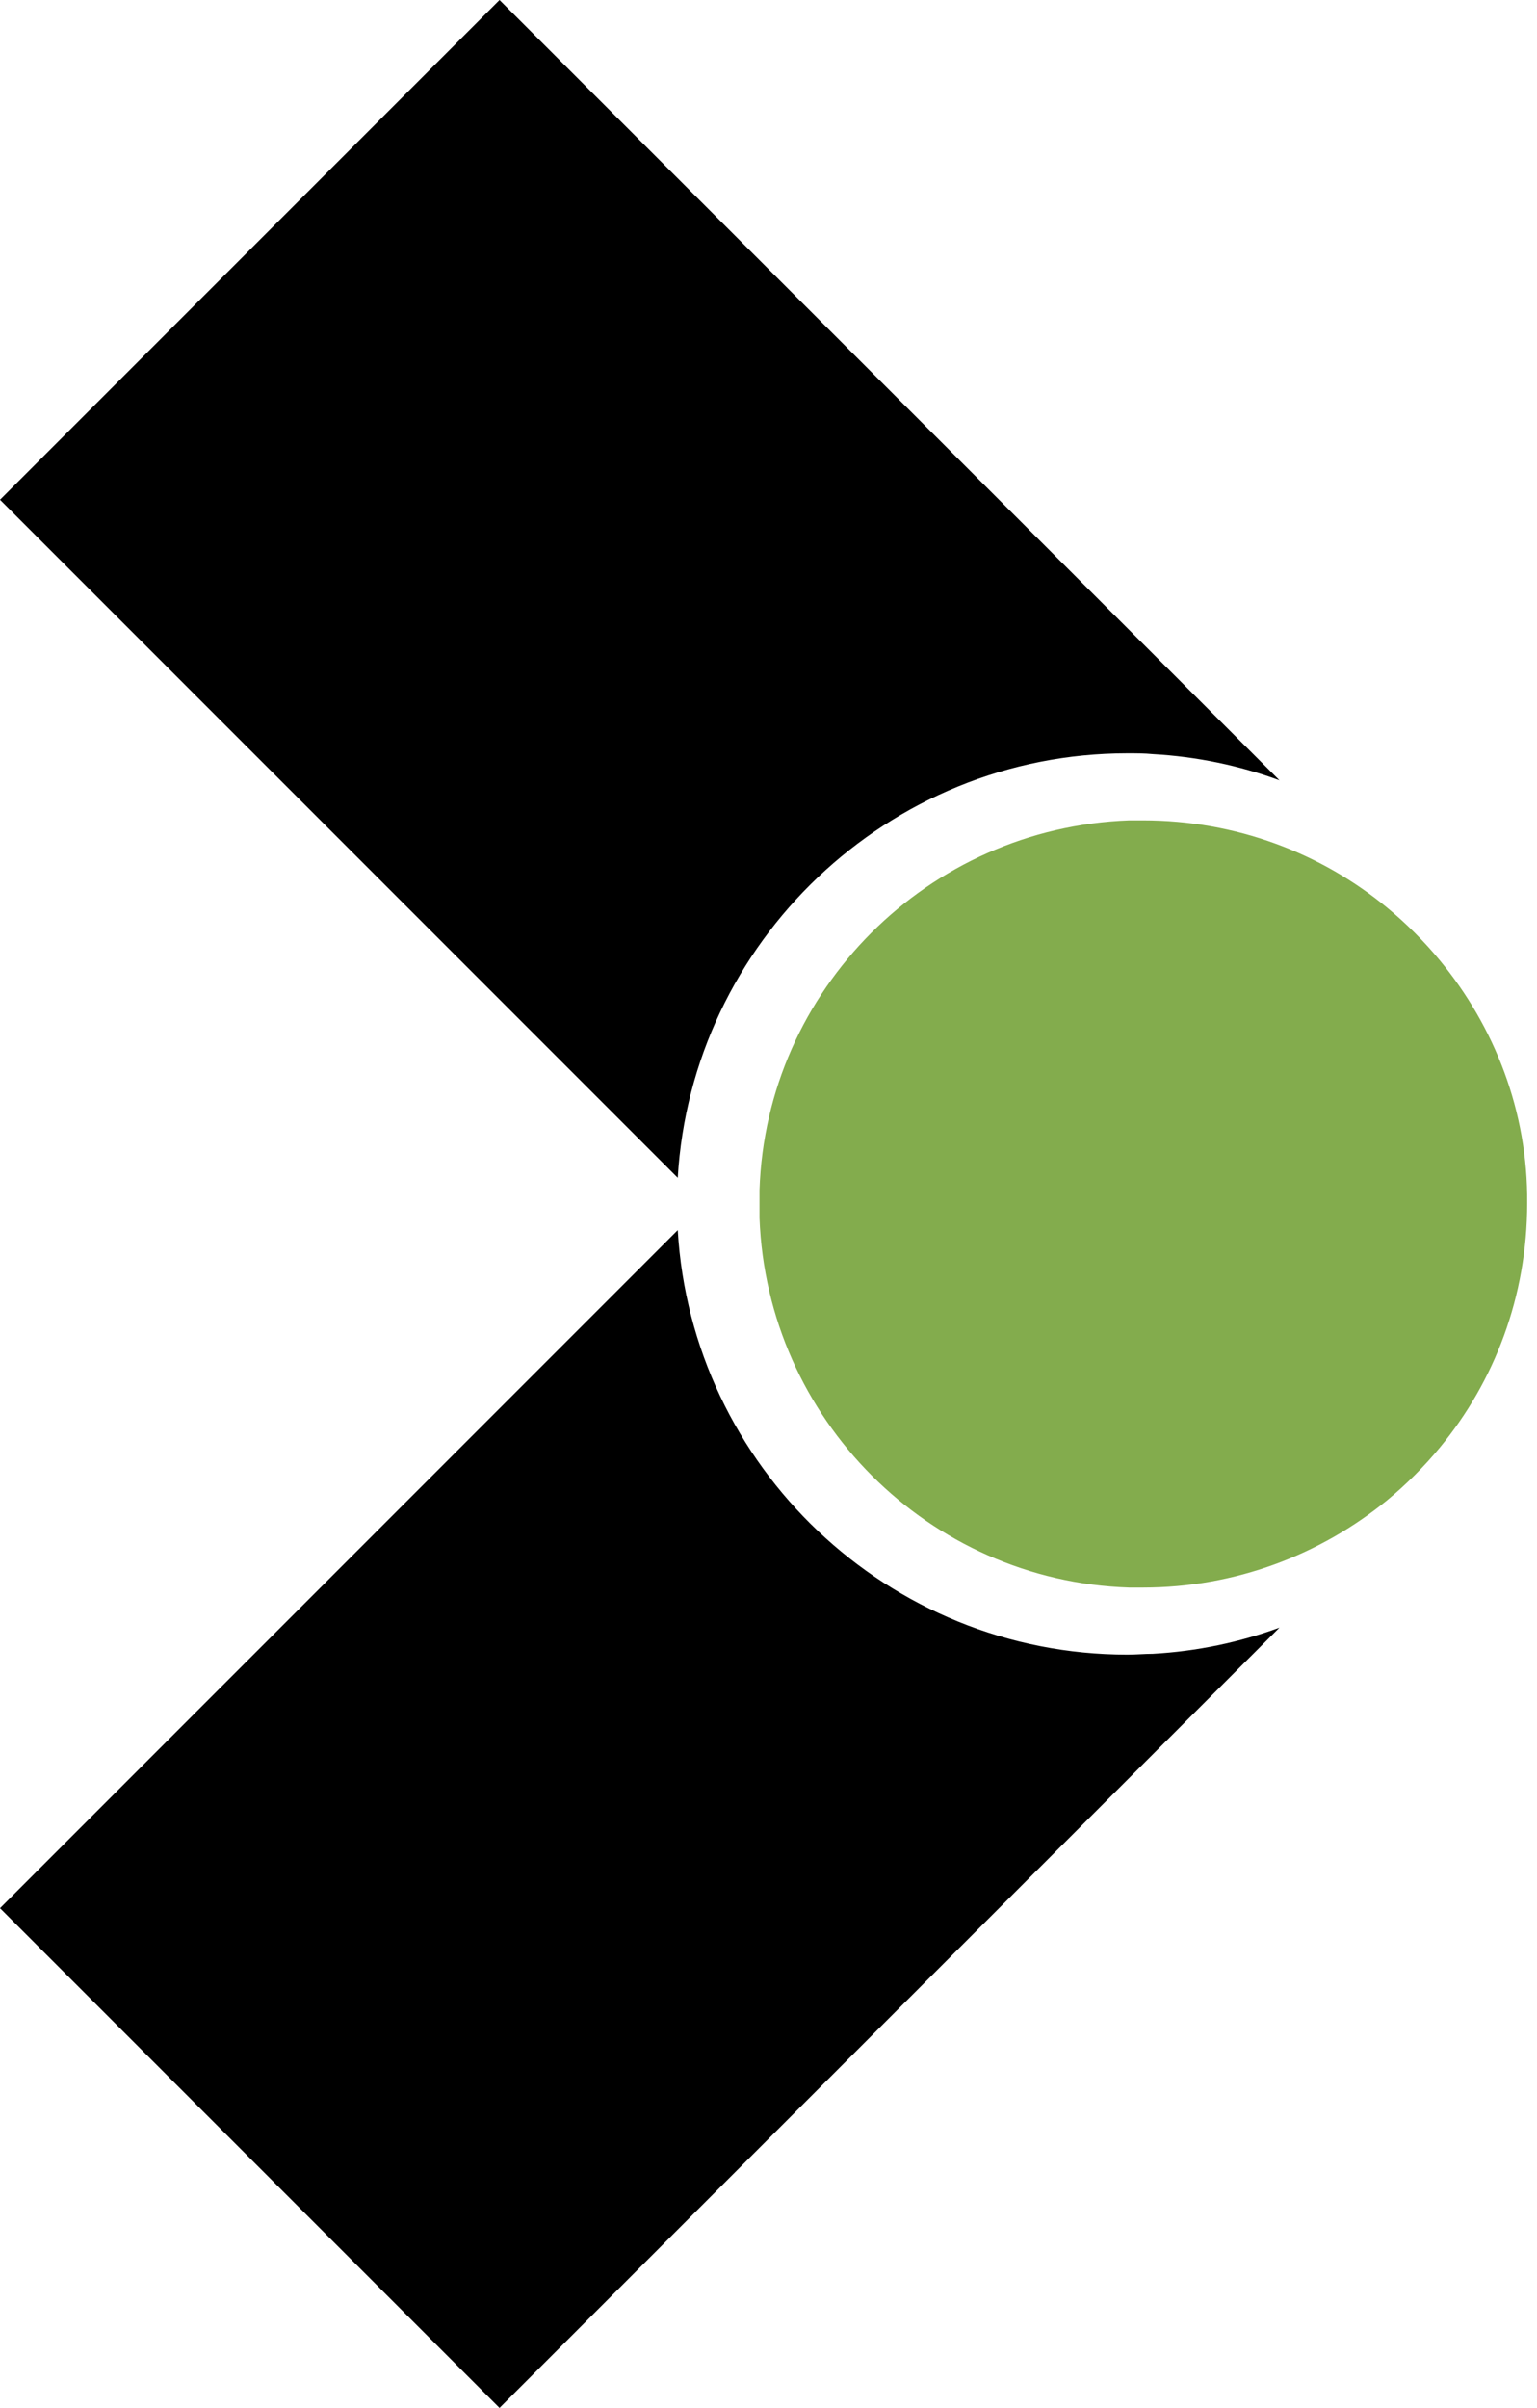
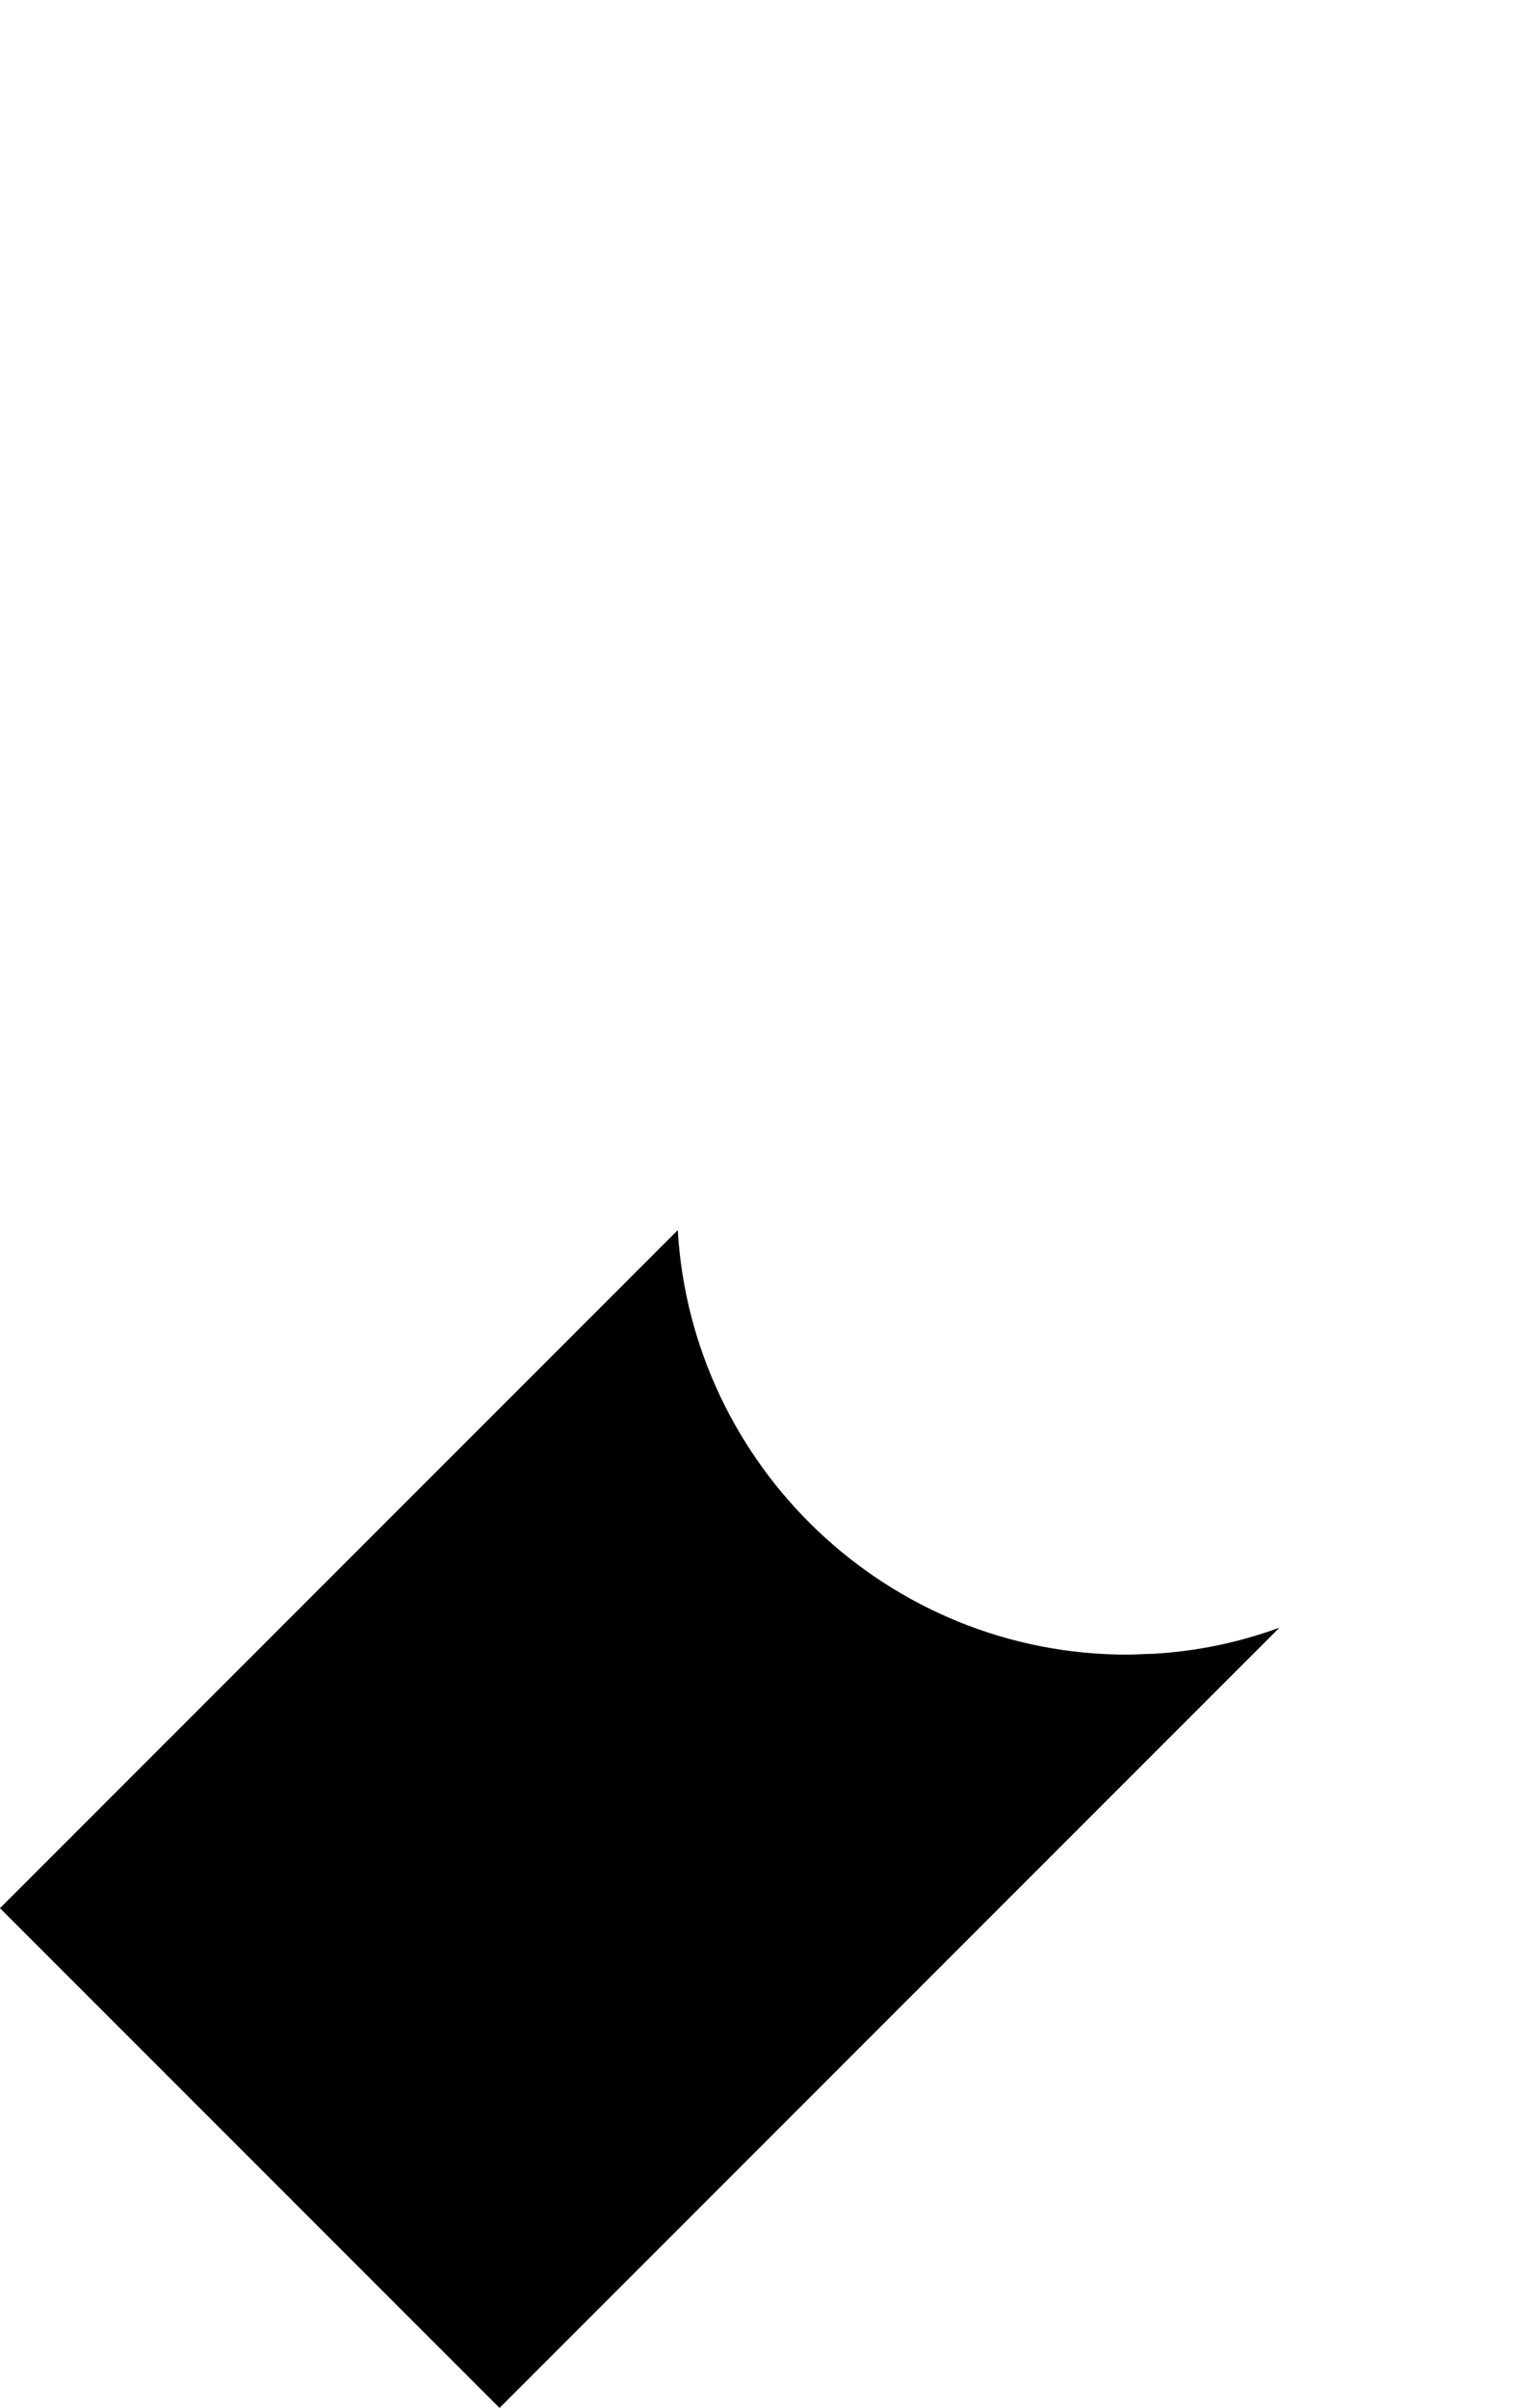
<svg xmlns="http://www.w3.org/2000/svg" version="1.1" id="Layer_1" x="0px" y="0px" viewBox="0 0 188 294.4" style="enable-background:new 0 0 188 294.4;" xml:space="preserve">
  <style type="text/css"> .st0{fill:#83AC4D;} </style>
  <g>
-     <path d="M137.9,92.1c1.1,0,2.1,0,3.1,0.1c5.4,0.3,10.6,1.4,15.5,3.2l-9.3-9.3L61.1,0L0,61.1l82.9,82.9 C84.6,115.2,108.6,92.1,137.9,92.1z" />
    <path d="M137.9,202.3c-29.3,0-53.3-23-55-51.9L0,233.3l61.1,61.1l86.1-86.1l9.3-9.3c-4.9,1.8-10.1,2.9-15.5,3.2 C140,202.2,139,202.3,137.9,202.3z" />
-     <path class="st0" d="M176.1,117.4c-1.9-2.3-4.1-4.5-6.4-6.4c-8.1-6.7-18.5-10.7-29.9-10.7c-0.6,0-1.1,0-1.7,0 c-24.6,0.9-44.4,20.7-45.2,45.2c0,0.6,0,1.1,0,1.7c0,0.6,0,1.1,0,1.7c0.9,24.6,20.7,44.4,45.2,45.2c0.6,0,1.1,0,1.7,0 c11.3,0,21.7-4,29.9-10.7c2.3-1.9,4.5-4.1,6.4-6.4c6.7-8.1,10.7-18.5,10.7-29.9C186.9,135.9,182.8,125.5,176.1,117.4z" />
  </g>
</svg>